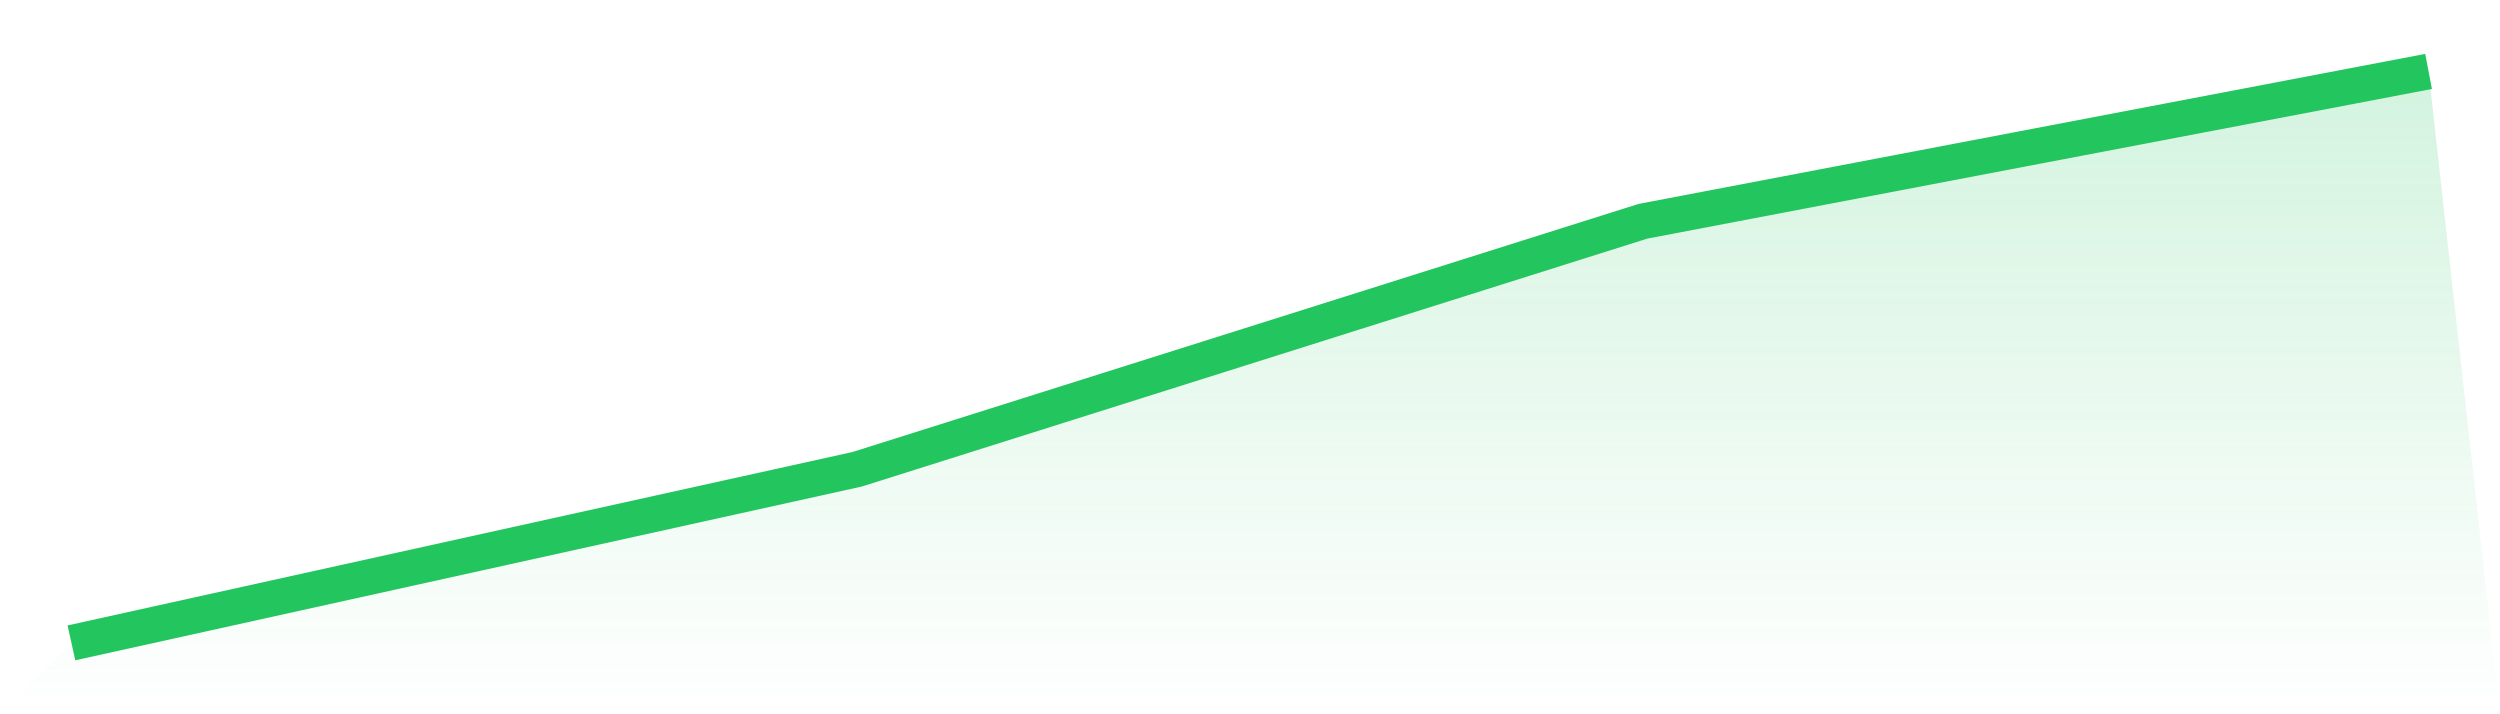
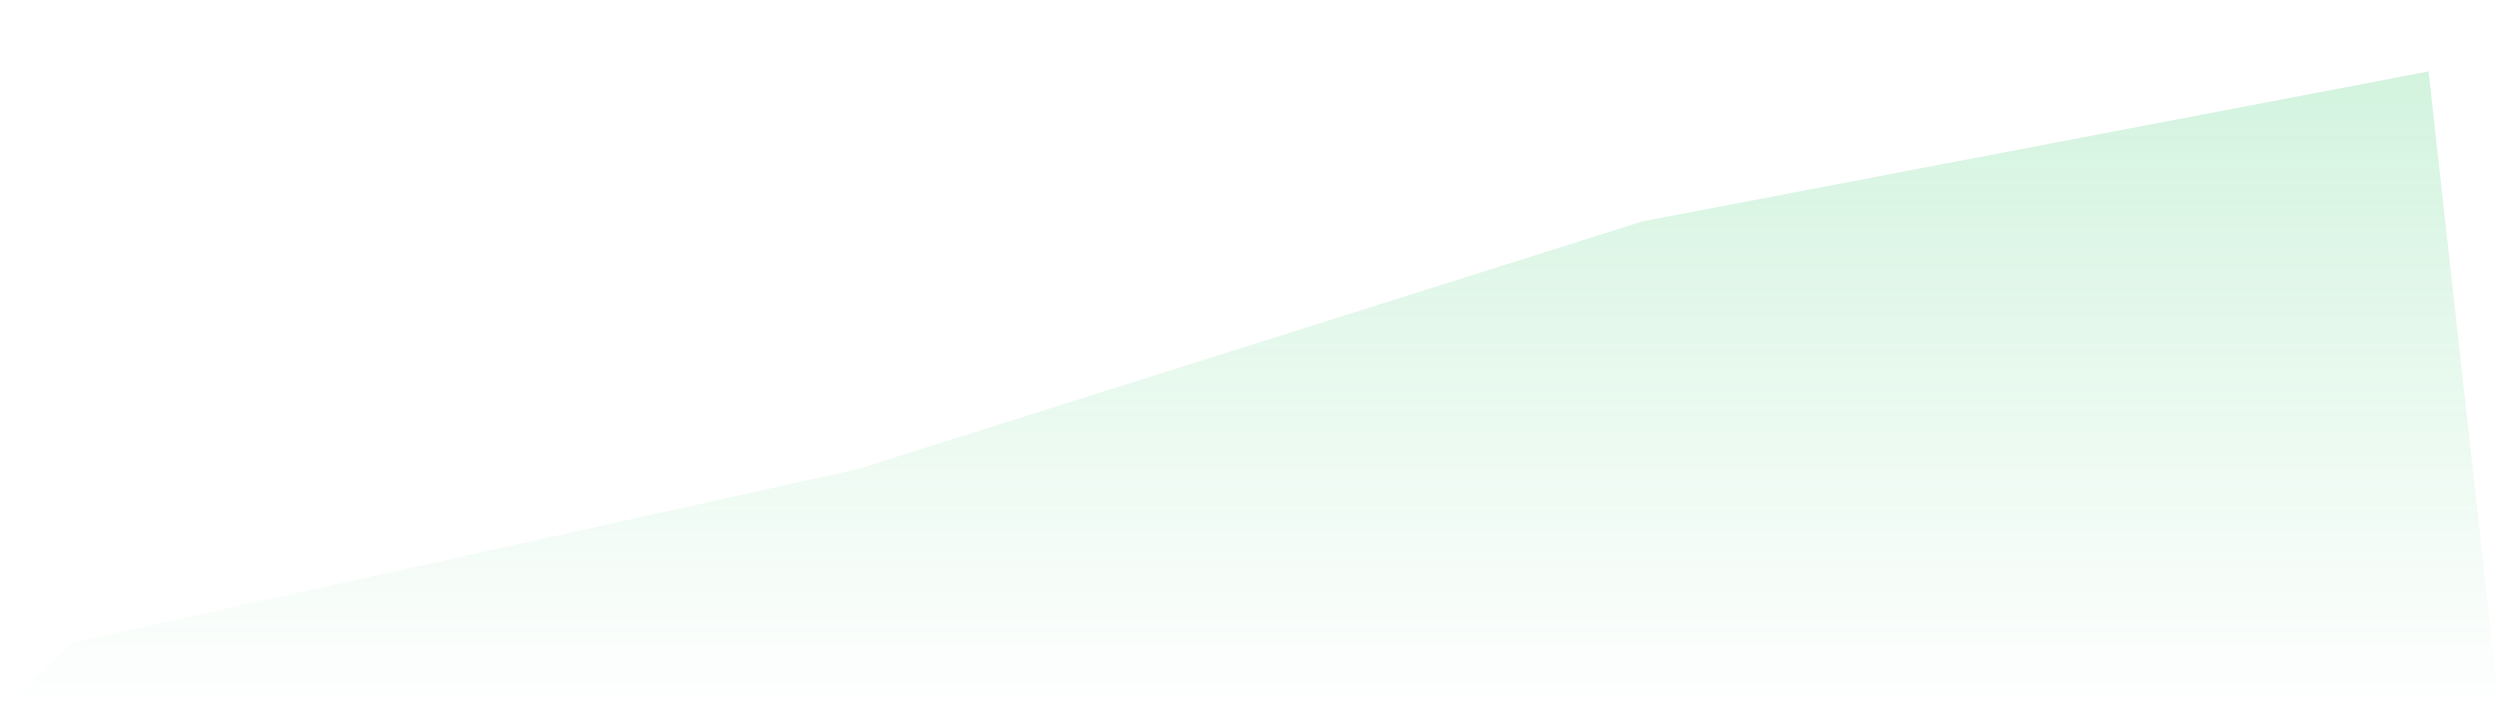
<svg xmlns="http://www.w3.org/2000/svg" viewBox="0 0 140 40">
  <defs>
    <linearGradient id="gradient" x1="0" x2="0" y1="0" y2="1">
      <stop offset="0%" stop-color="#22c55e" stop-opacity="0.2" />
      <stop offset="100%" stop-color="#22c55e" stop-opacity="0" />
    </linearGradient>
  </defs>
  <path d="M4,36 L4,36 L48,26.279 L92,12.392 L136,4 L140,40 L0,40 z" fill="url(#gradient)" />
-   <path d="M4,36 L4,36 L48,26.279 L92,12.392 L136,4" fill="none" stroke="#22c55e" stroke-width="2" />
</svg>